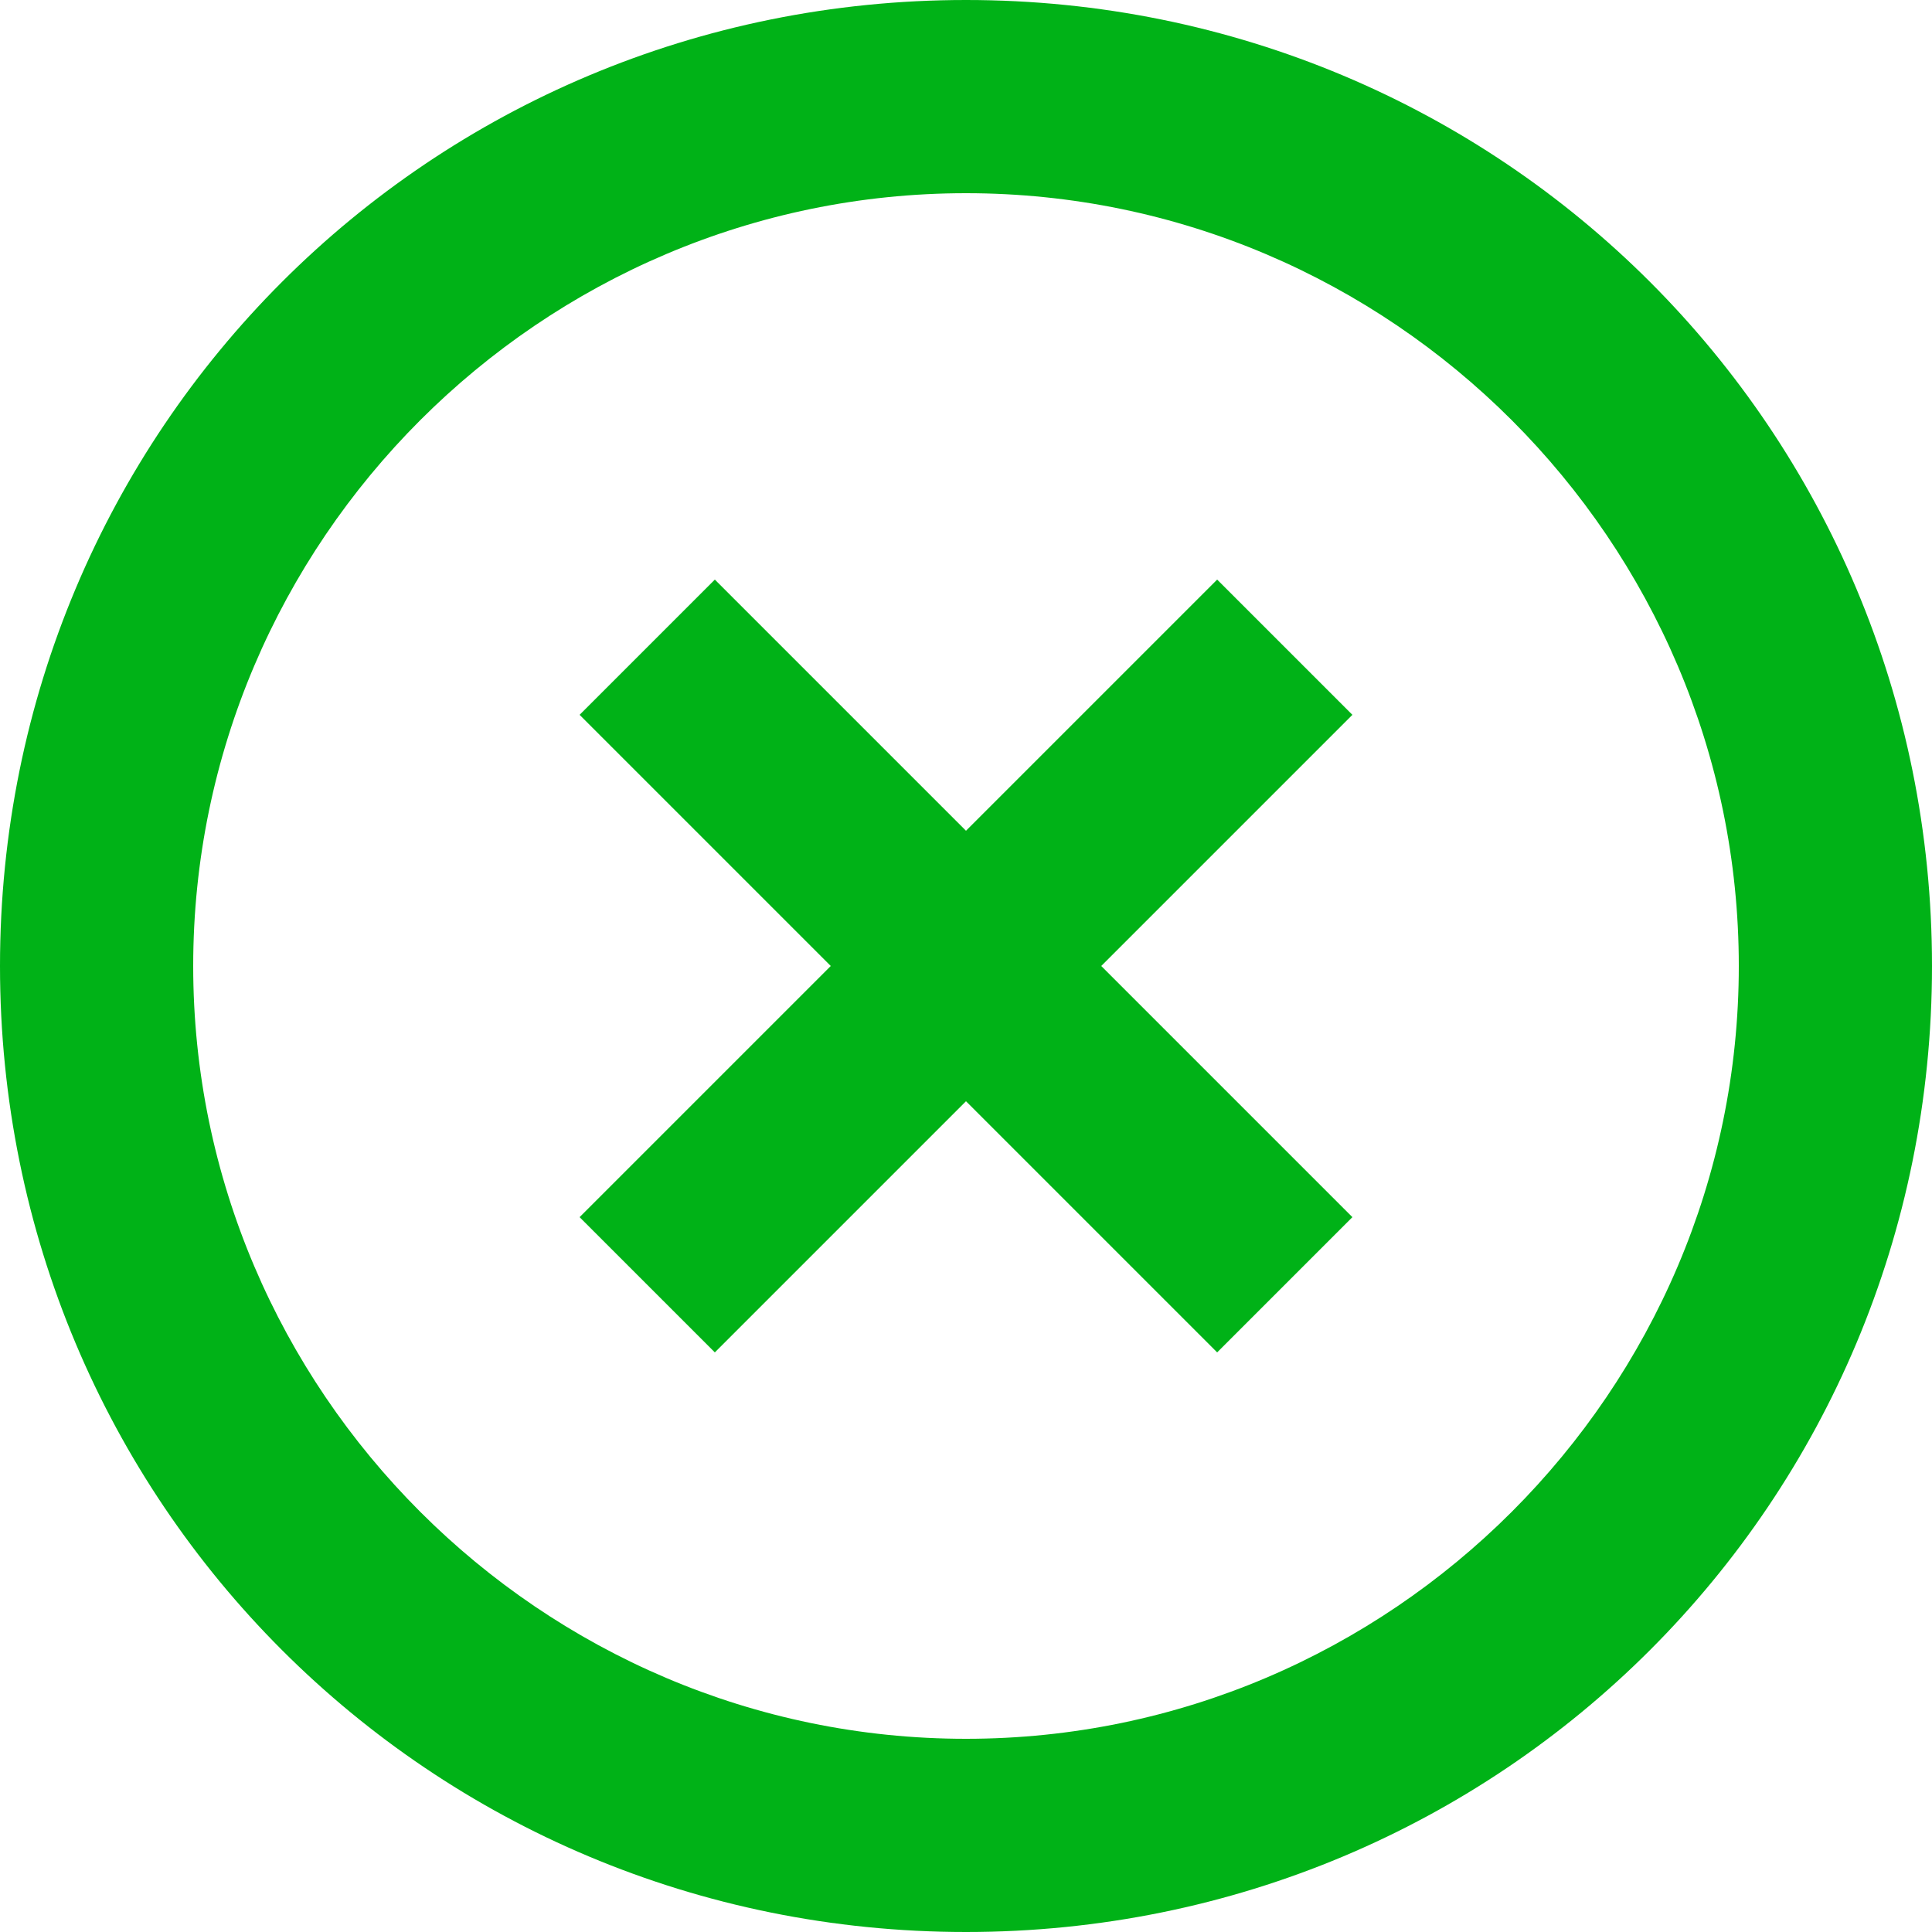
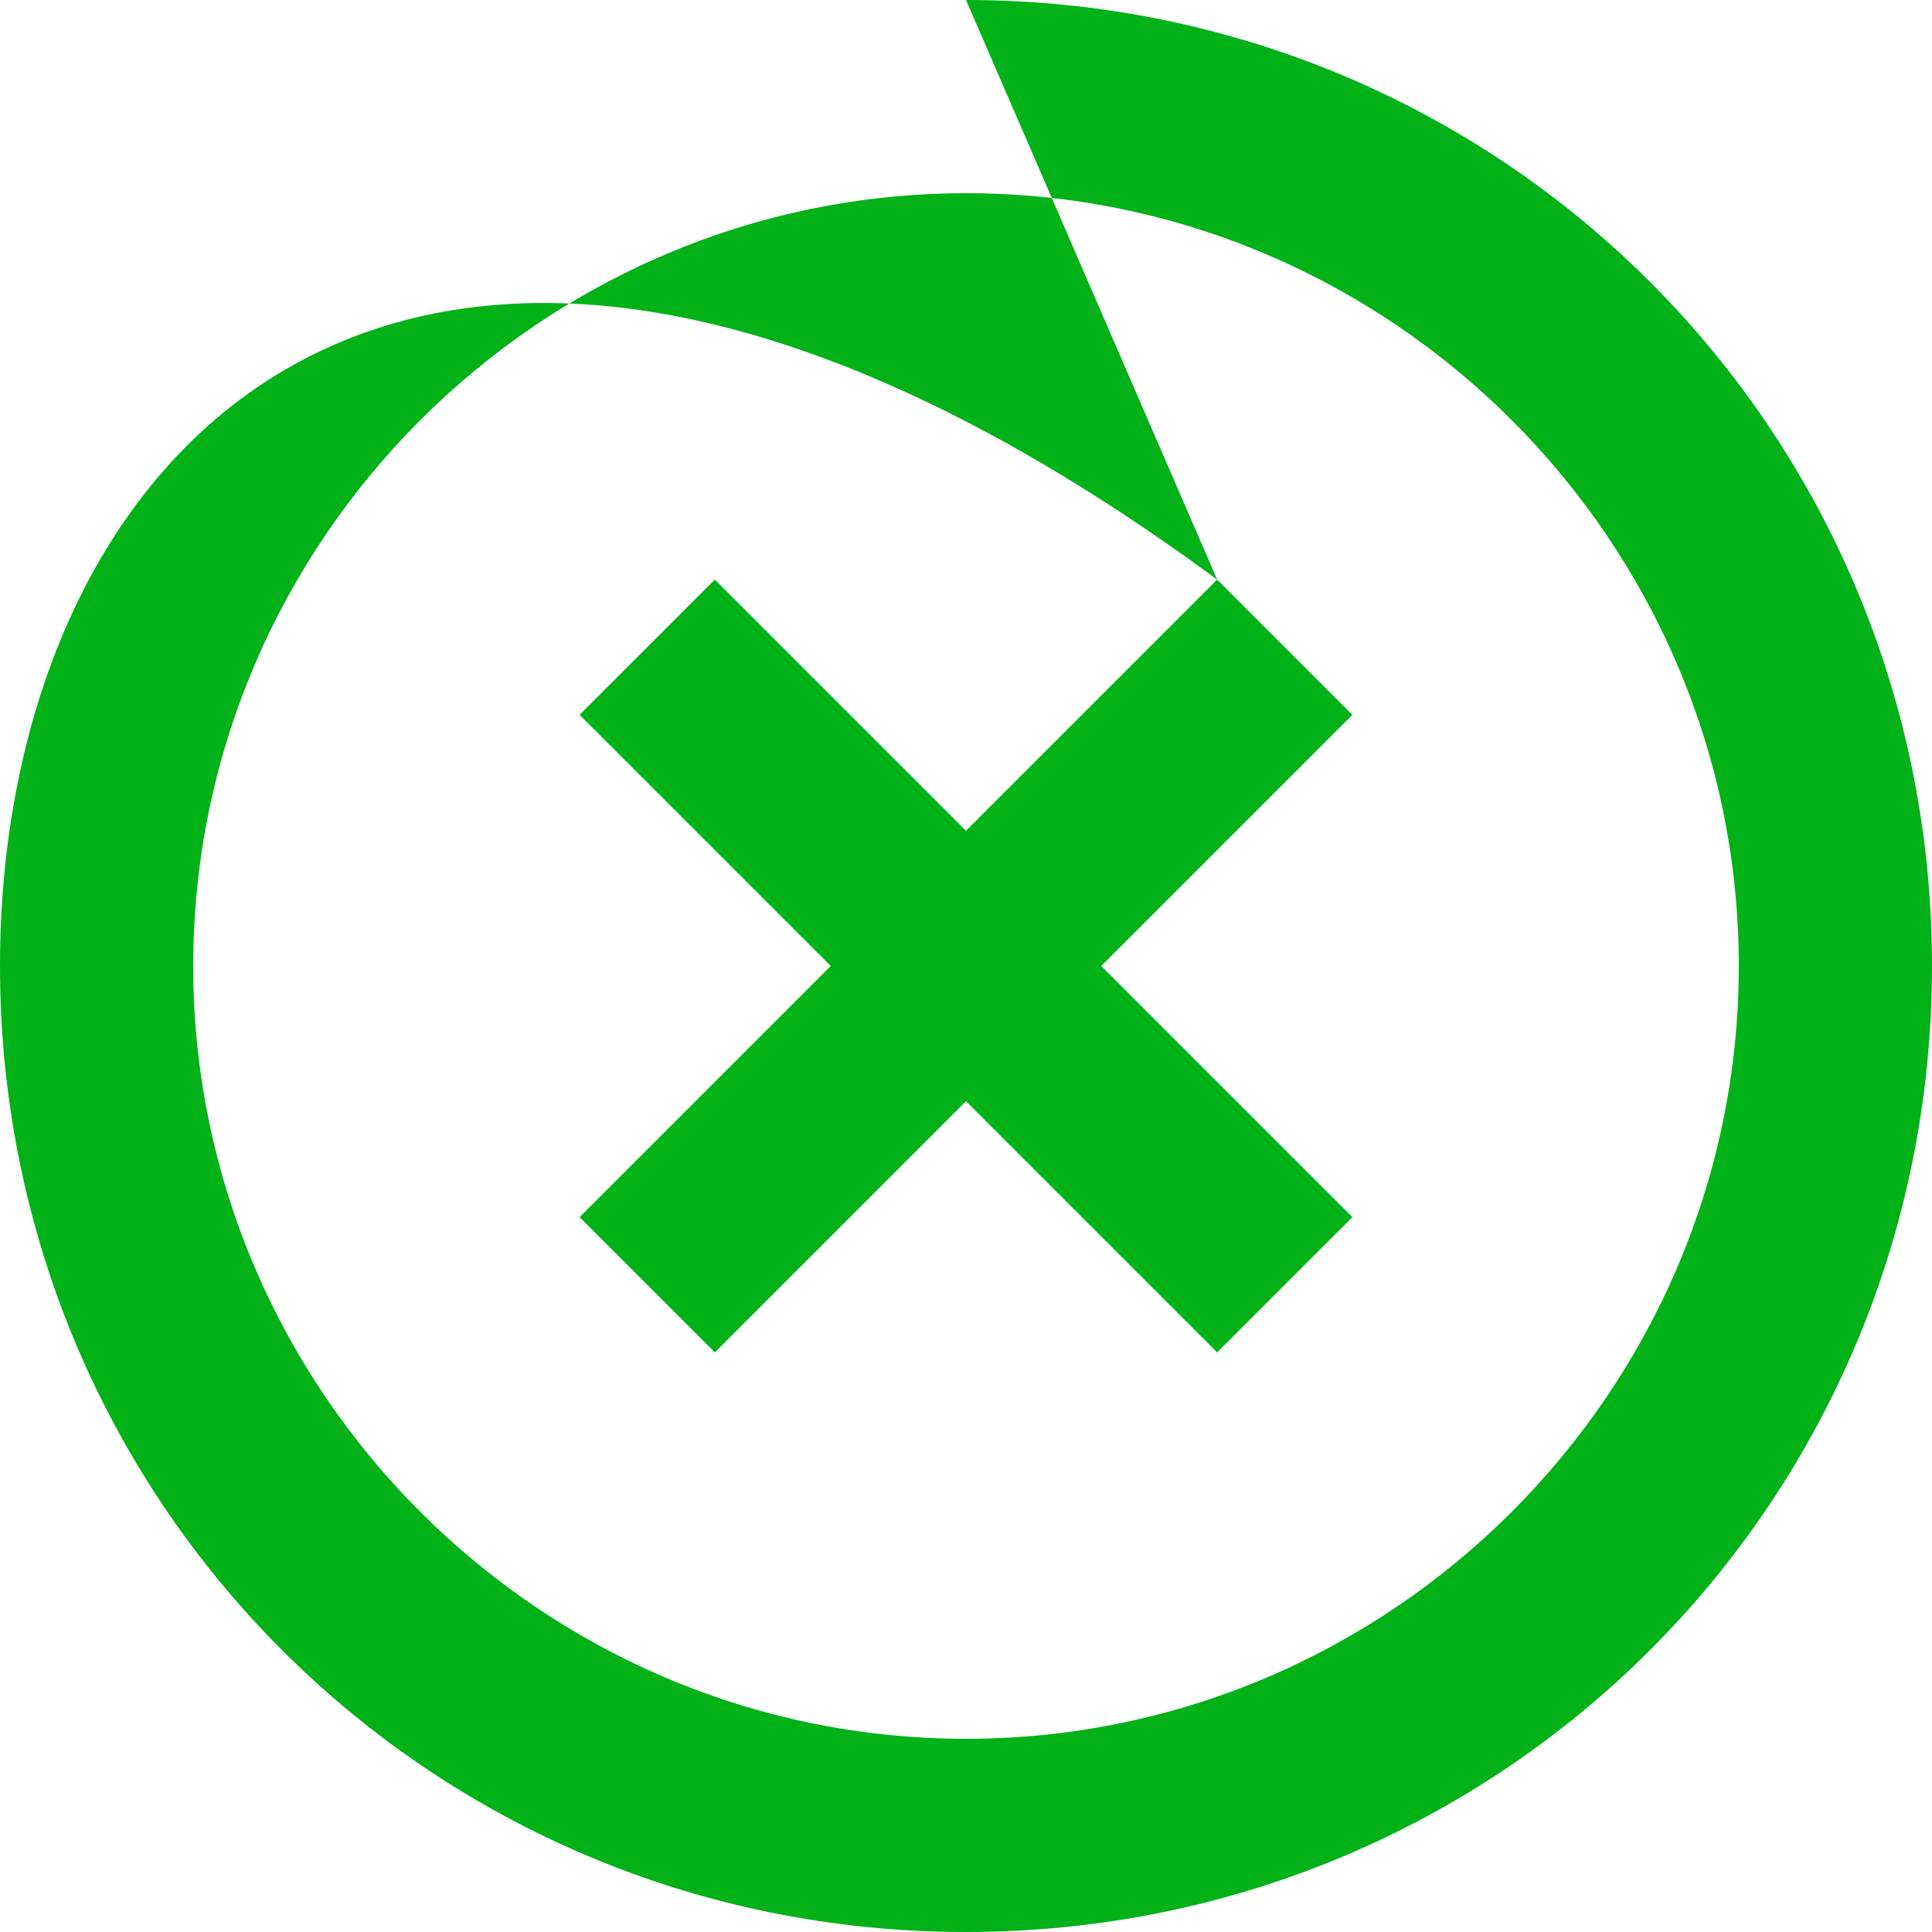
<svg xmlns="http://www.w3.org/2000/svg" version="1.1" id="Слой_1" x="0px" y="0px" viewBox="0 0 40 40" style="enable-background:new 0 0 40 40;" xml:space="preserve">
  <style type="text/css">
	.st0{fill:#00B217;}
</style>
-   <path class="st0" d="M25.2,12L20,17.2L14.8,12L12,14.8l5.2,5.2L12,25.2l2.8,2.8l5.2-5.2l5.2,5.2l2.8-2.8L22.8,20l5.2-5.2L25.2,12z   M20,0C8.9,0,0,8.9,0,20s8.9,20,20,20s20-8.9,20-20S31.1,0,20,0z M20,36c-8.8,0-16-7.2-16-16S11.2,4,20,4s16,7.2,16,16  S28.8,36,20,36z" />
+   <path class="st0" d="M25.2,12L20,17.2L14.8,12L12,14.8l5.2,5.2L12,25.2l2.8,2.8l5.2-5.2l5.2,5.2l2.8-2.8L22.8,20l5.2-5.2L25.2,12z   C8.9,0,0,8.9,0,20s8.9,20,20,20s20-8.9,20-20S31.1,0,20,0z M20,36c-8.8,0-16-7.2-16-16S11.2,4,20,4s16,7.2,16,16  S28.8,36,20,36z" />
</svg>